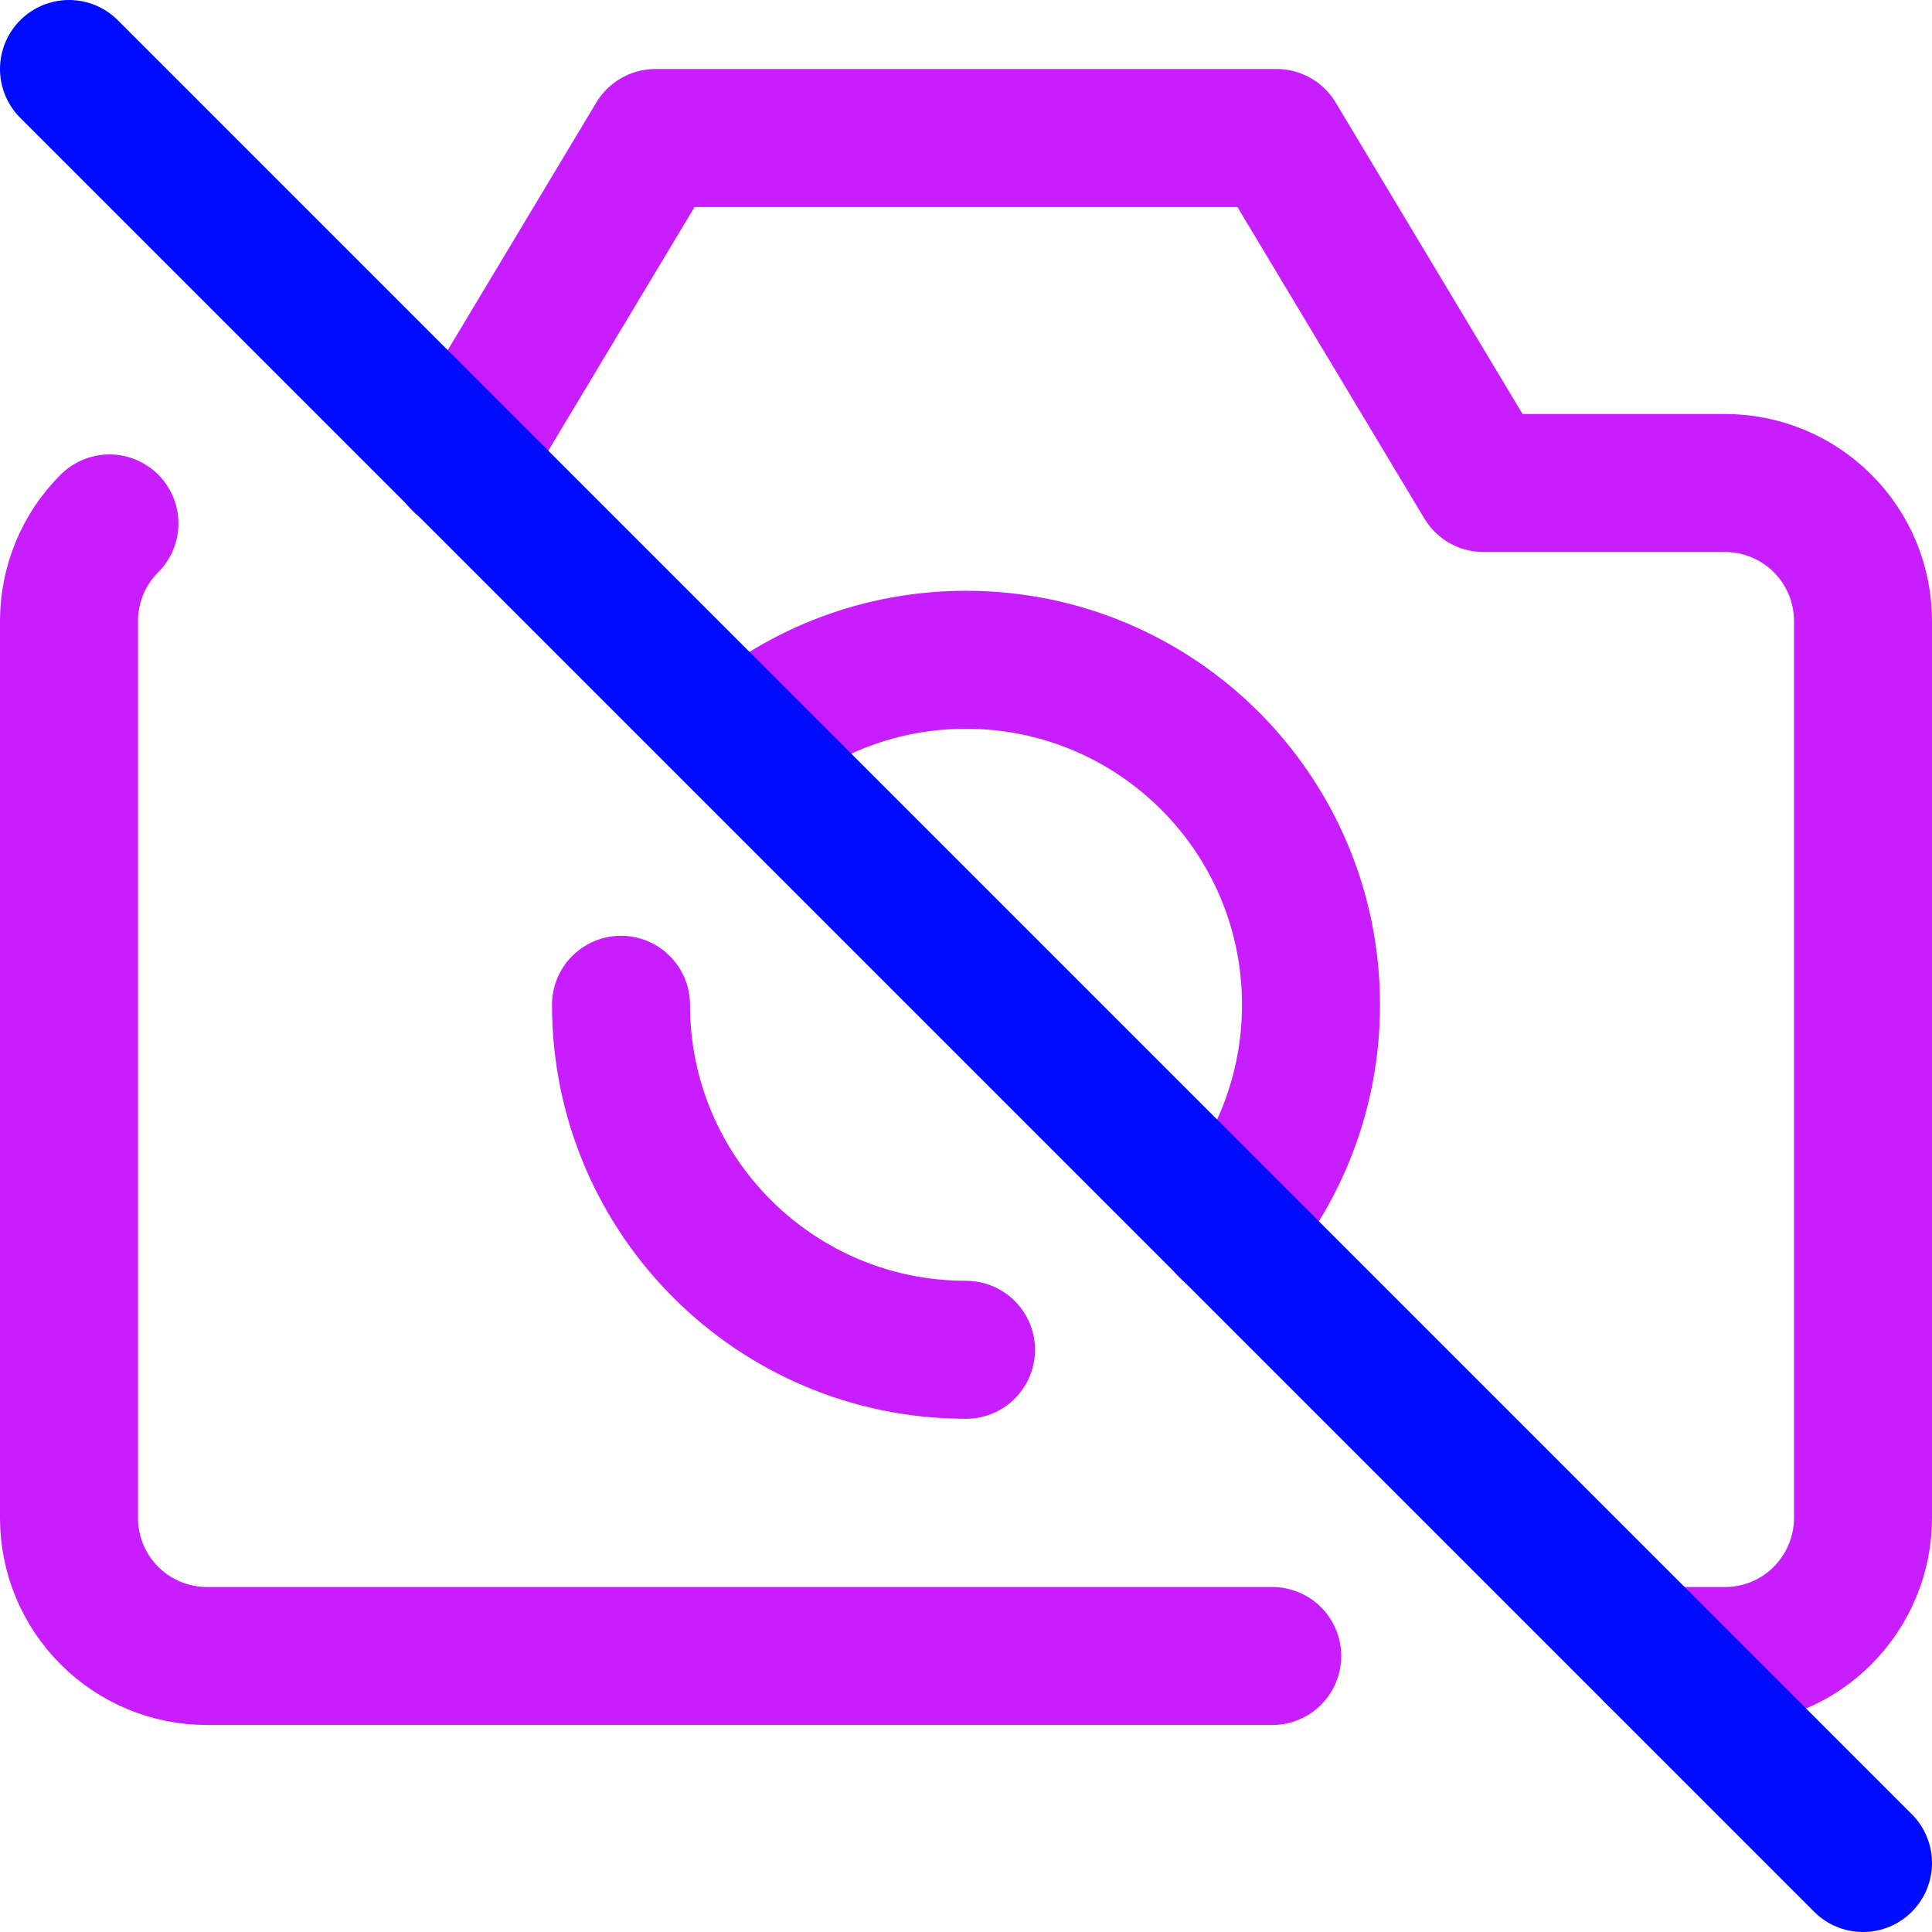
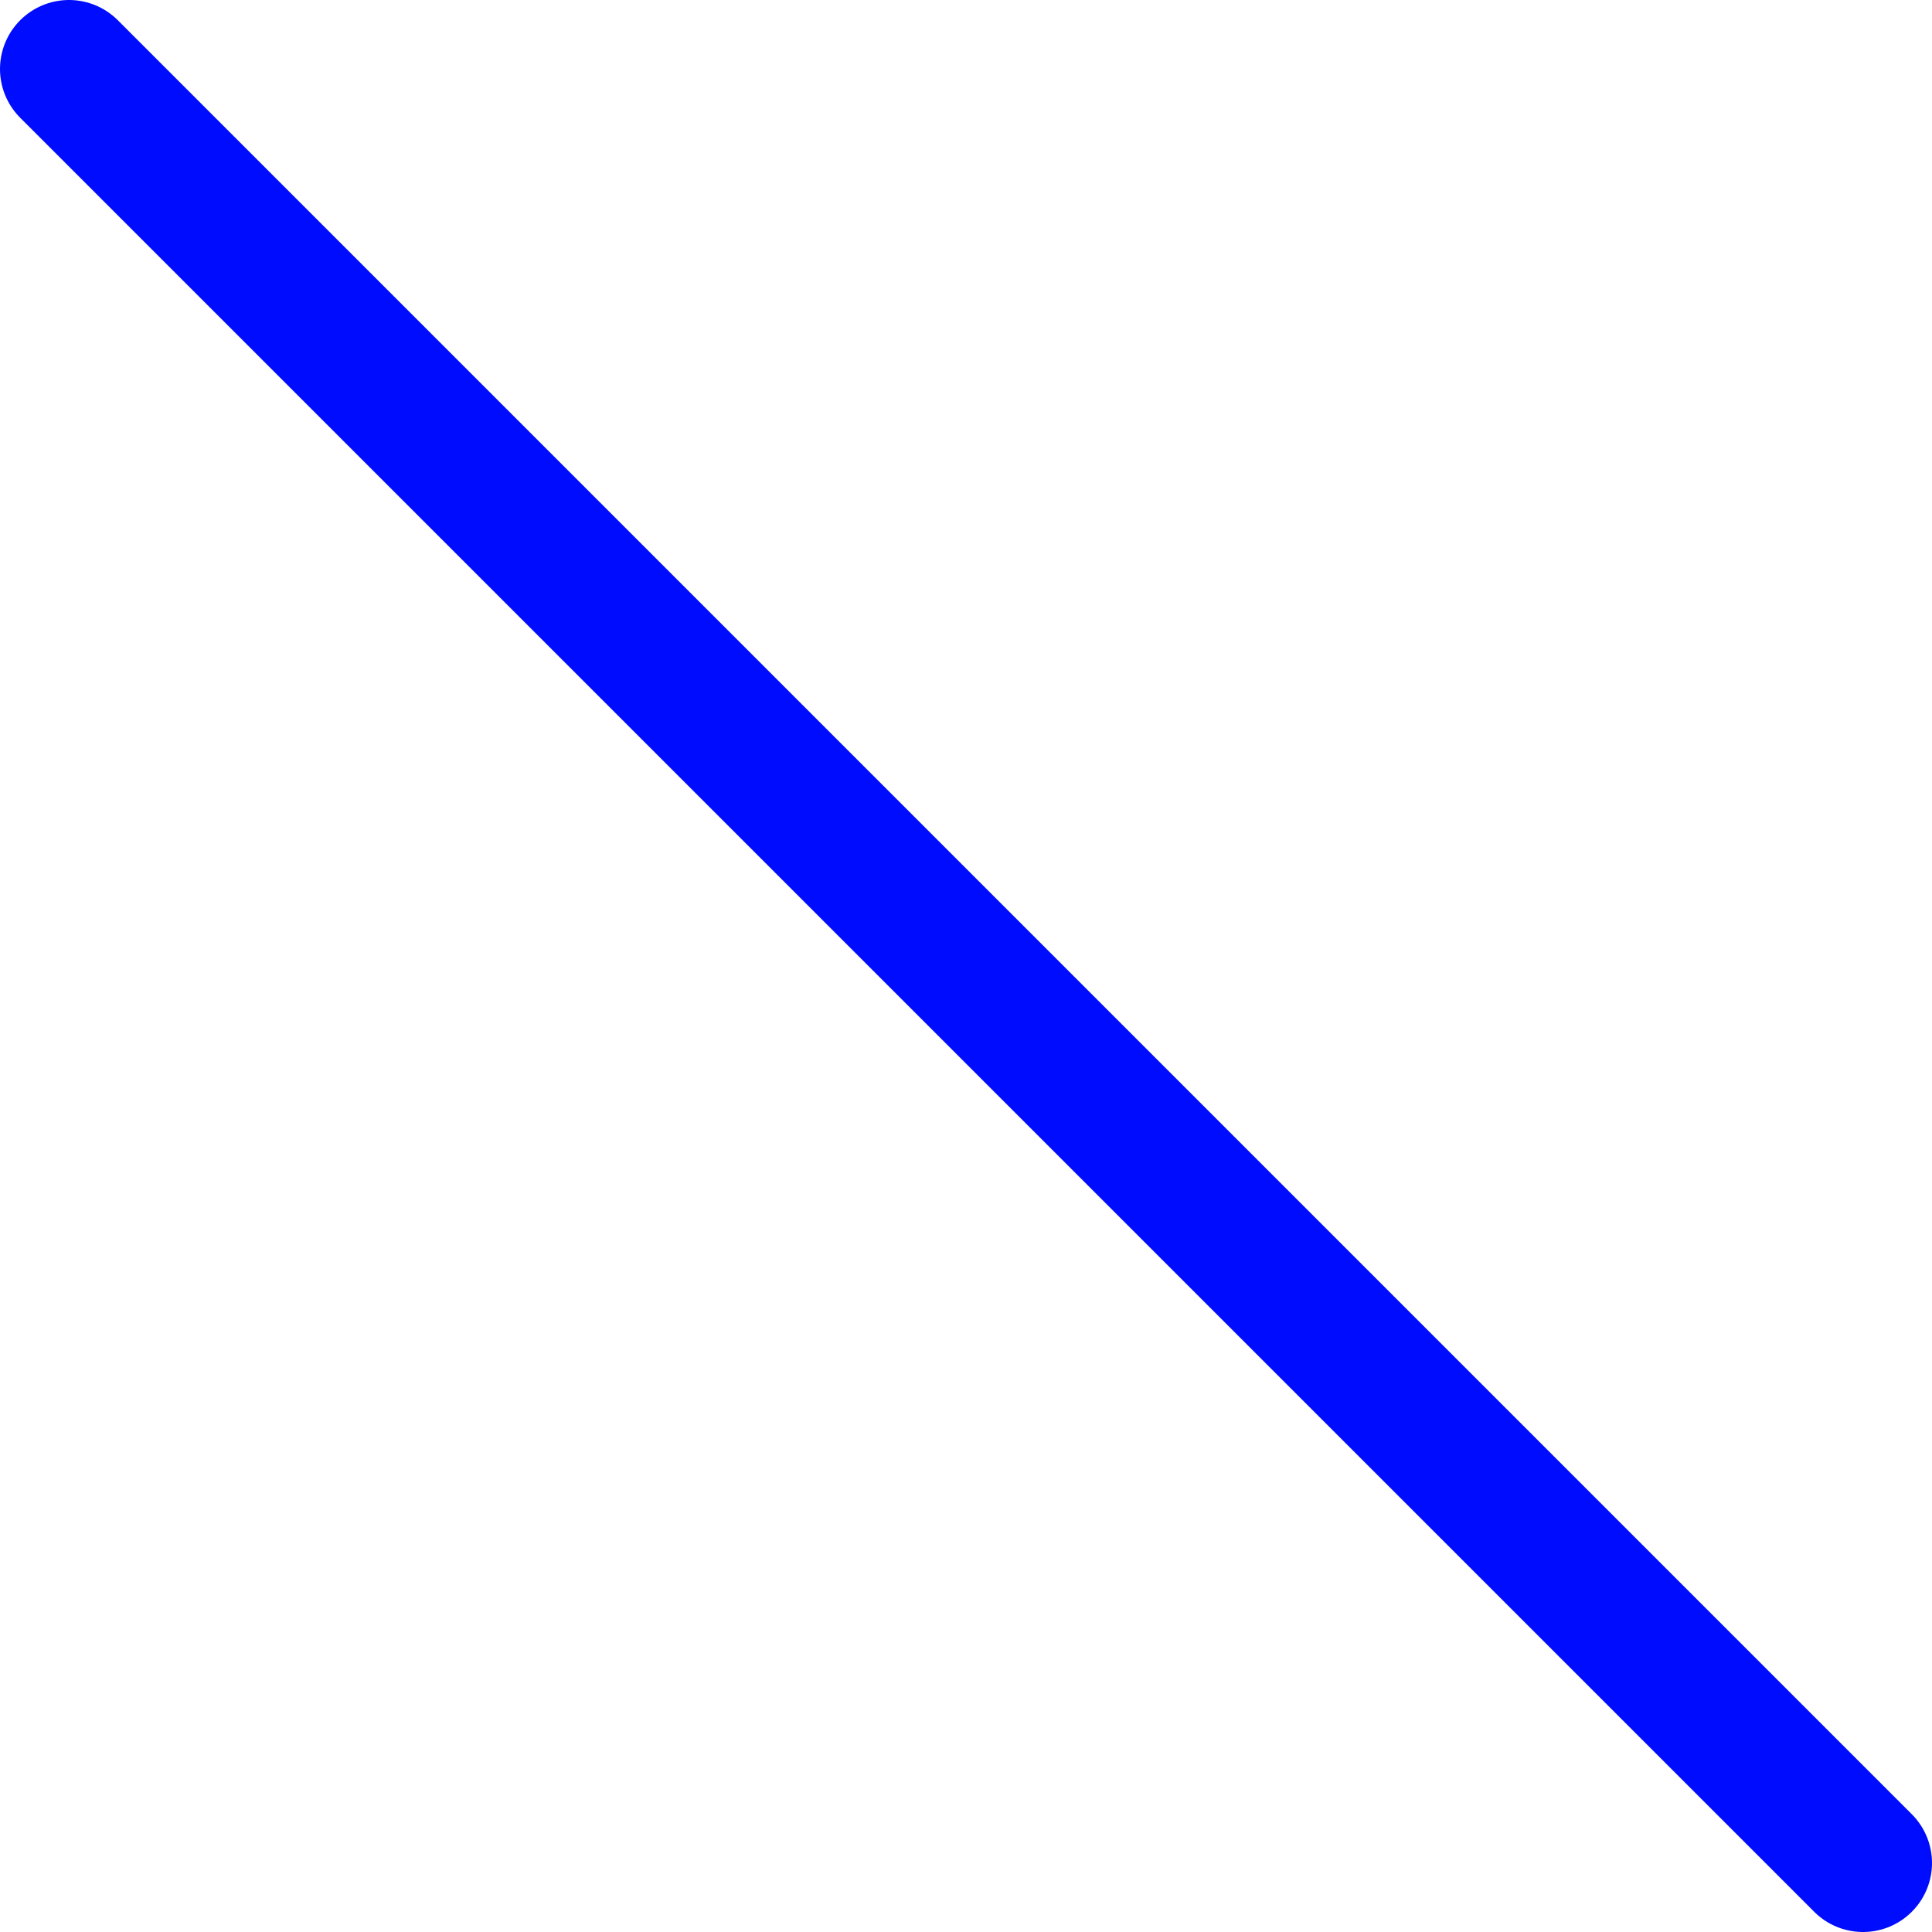
<svg xmlns="http://www.w3.org/2000/svg" fill="none" viewBox="0 0 14 14" id="Camera-Disabled--Streamline-Core-Neon">
  <desc>
    Camera Disabled Streamline Icon: https://streamlinehq.com
  </desc>
  <g id="camera-disabled--photos-picture-camera-photography-photo-pictures-disabled-off">
-     <path id="Vector" stroke="#c71dff" stroke-linecap="round" stroke-linejoin="round" d="M0.793 3.793C0.605 3.98 0.5 4.235 0.5 4.5V11c0 0.265 0.105 0.52 0.293 0.707C0.98 11.895 1.235 12 1.5 12h7.719M12 12h0.5c0.265 0 0.52 -0.105 0.707 -0.293S13.5 11.265 13.5 11V4.5c0 -0.265 -0.105 -0.52 -0.293 -0.707C13.02 3.605 12.765 3.5 12.5 3.5h-1.75L9.25 1h-4.5L3.341 3.348" stroke-width="1" />
-     <path id="Vector_2" stroke="#c71dff" stroke-linecap="round" stroke-linejoin="round" d="M7 9.781c-1.381 0 -2.5 -1.119 -2.5 -2.5m4.401 1.624C9.274 8.468 9.5 7.901 9.5 7.281c0 -1.381 -1.119 -2.5 -2.5 -2.5 -0.618 0 -1.183 0.224 -1.62 0.596" stroke-width="1" />
    <path id="Vector 1859" stroke="#000cfe" stroke-linecap="round" stroke-linejoin="round" d="m0.5 0.5 13 13" stroke-width="1" />
  </g>
</svg>